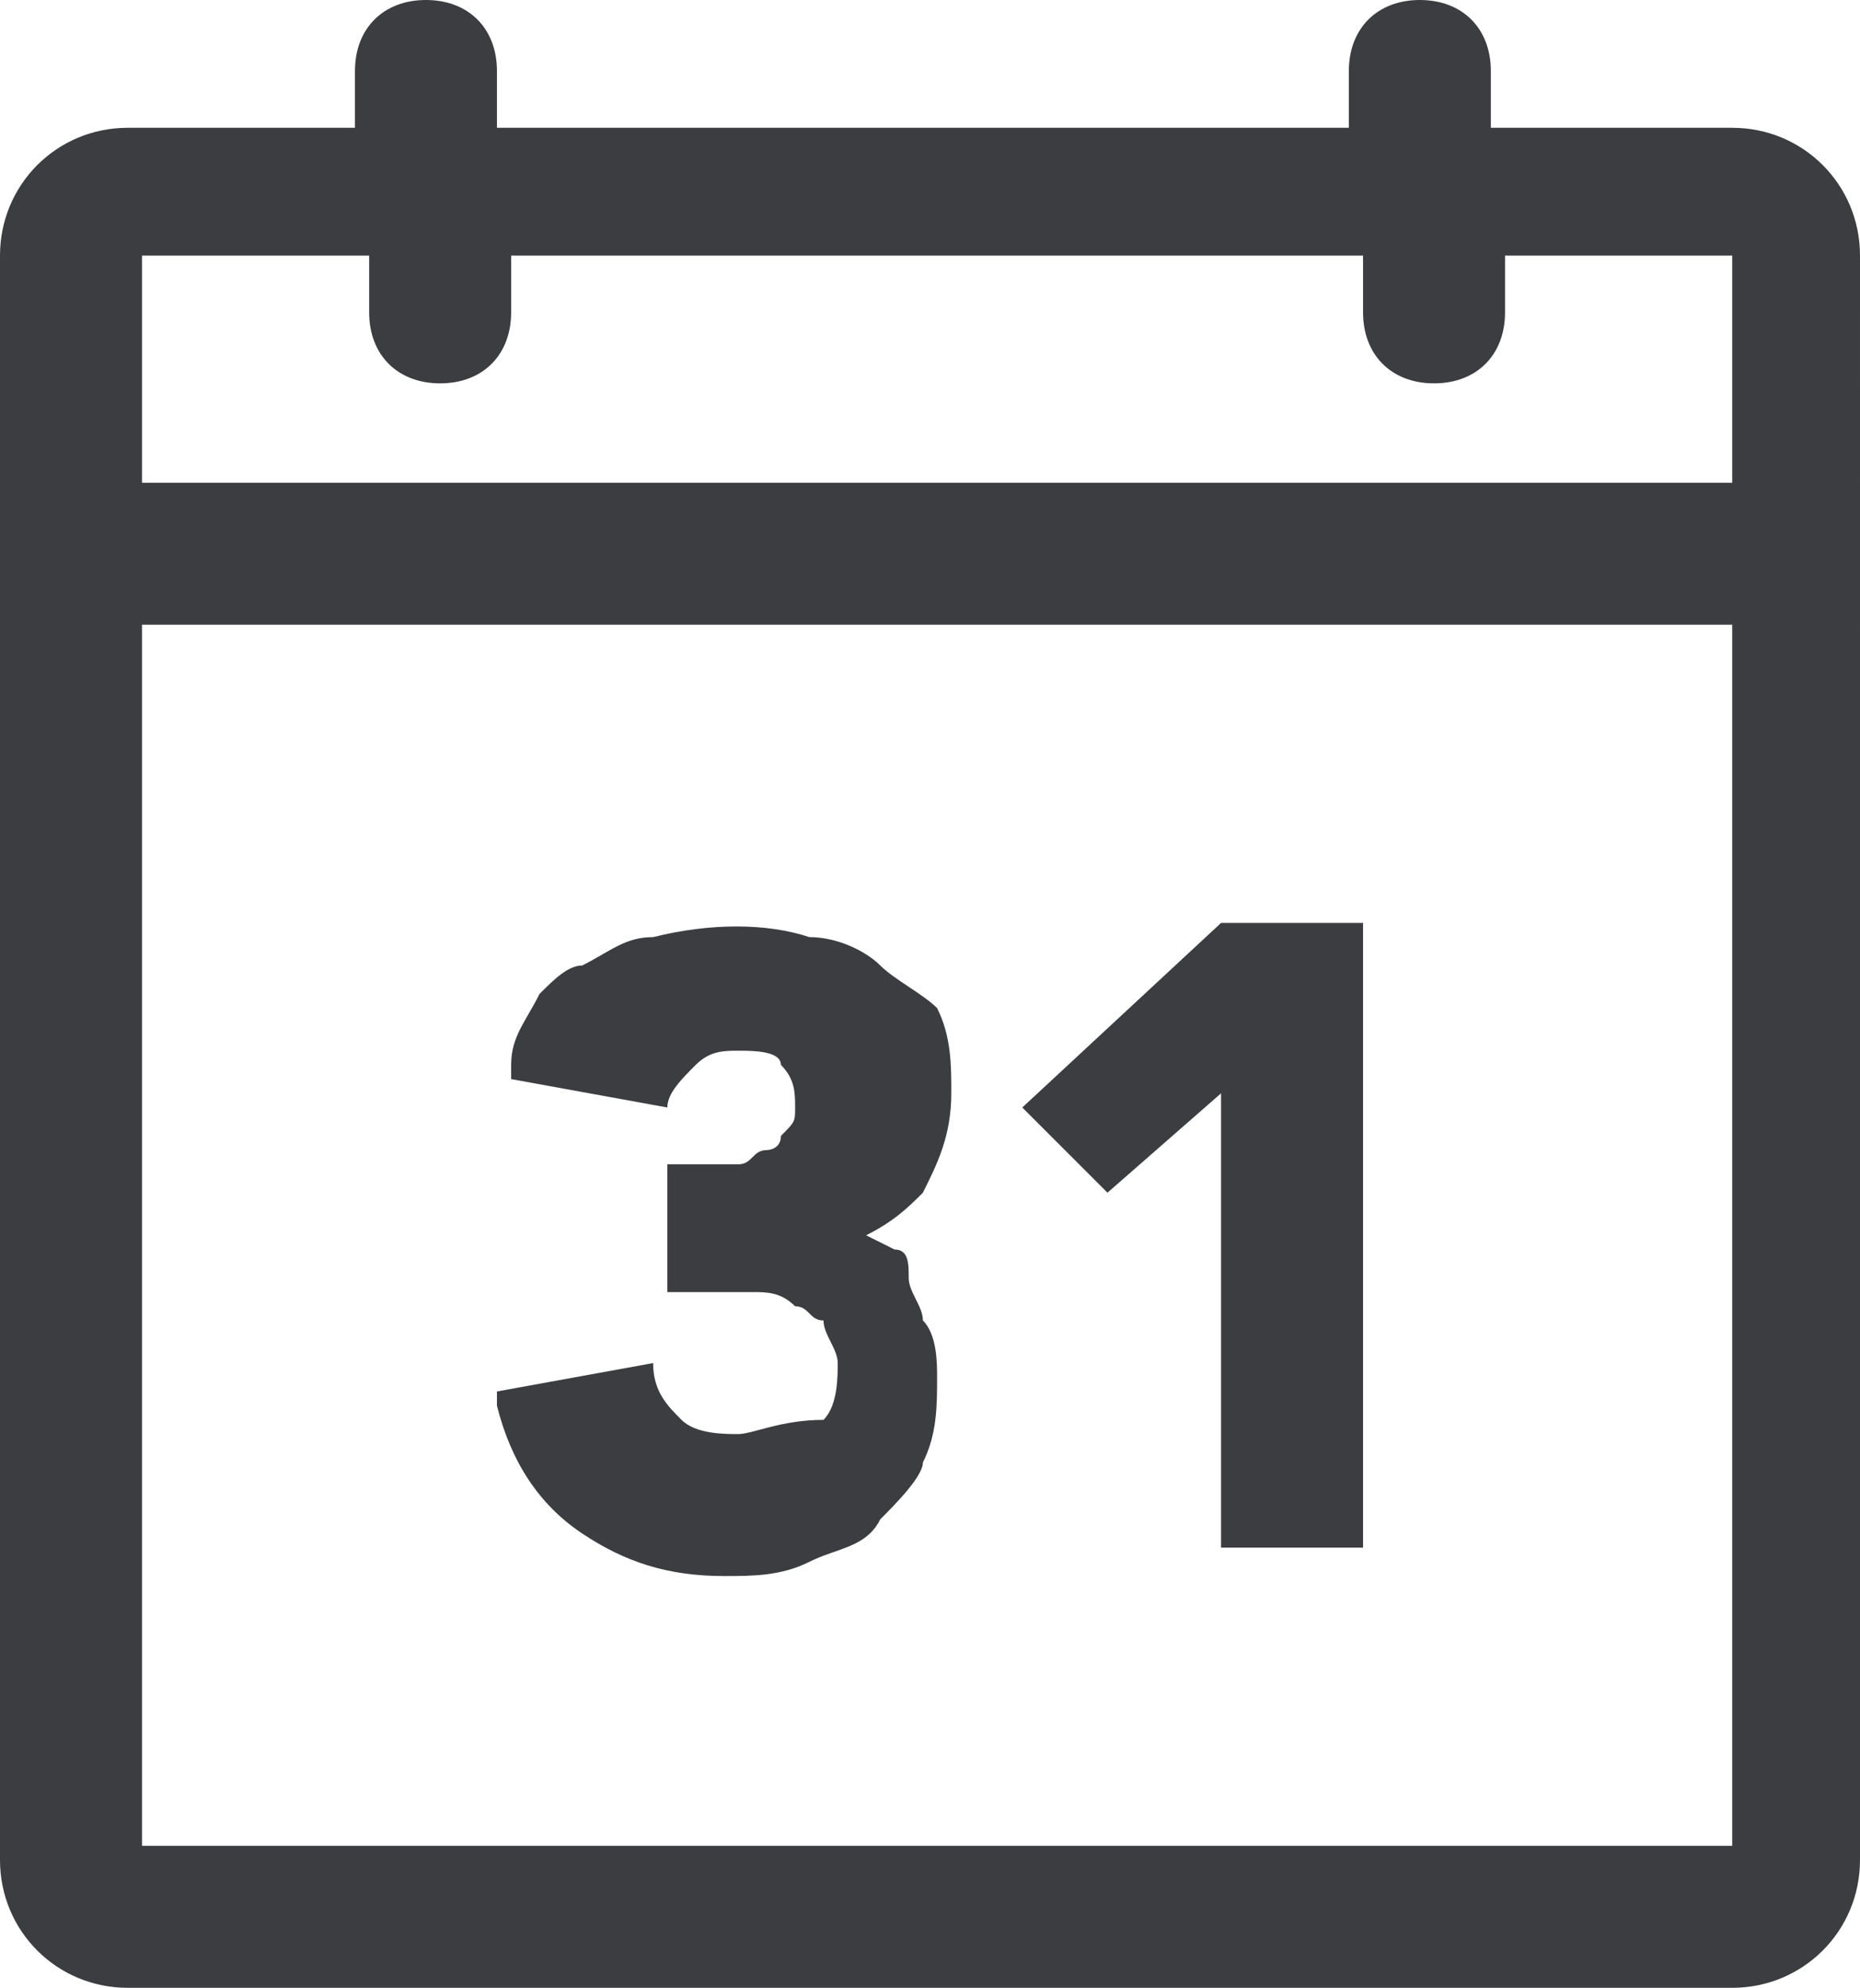
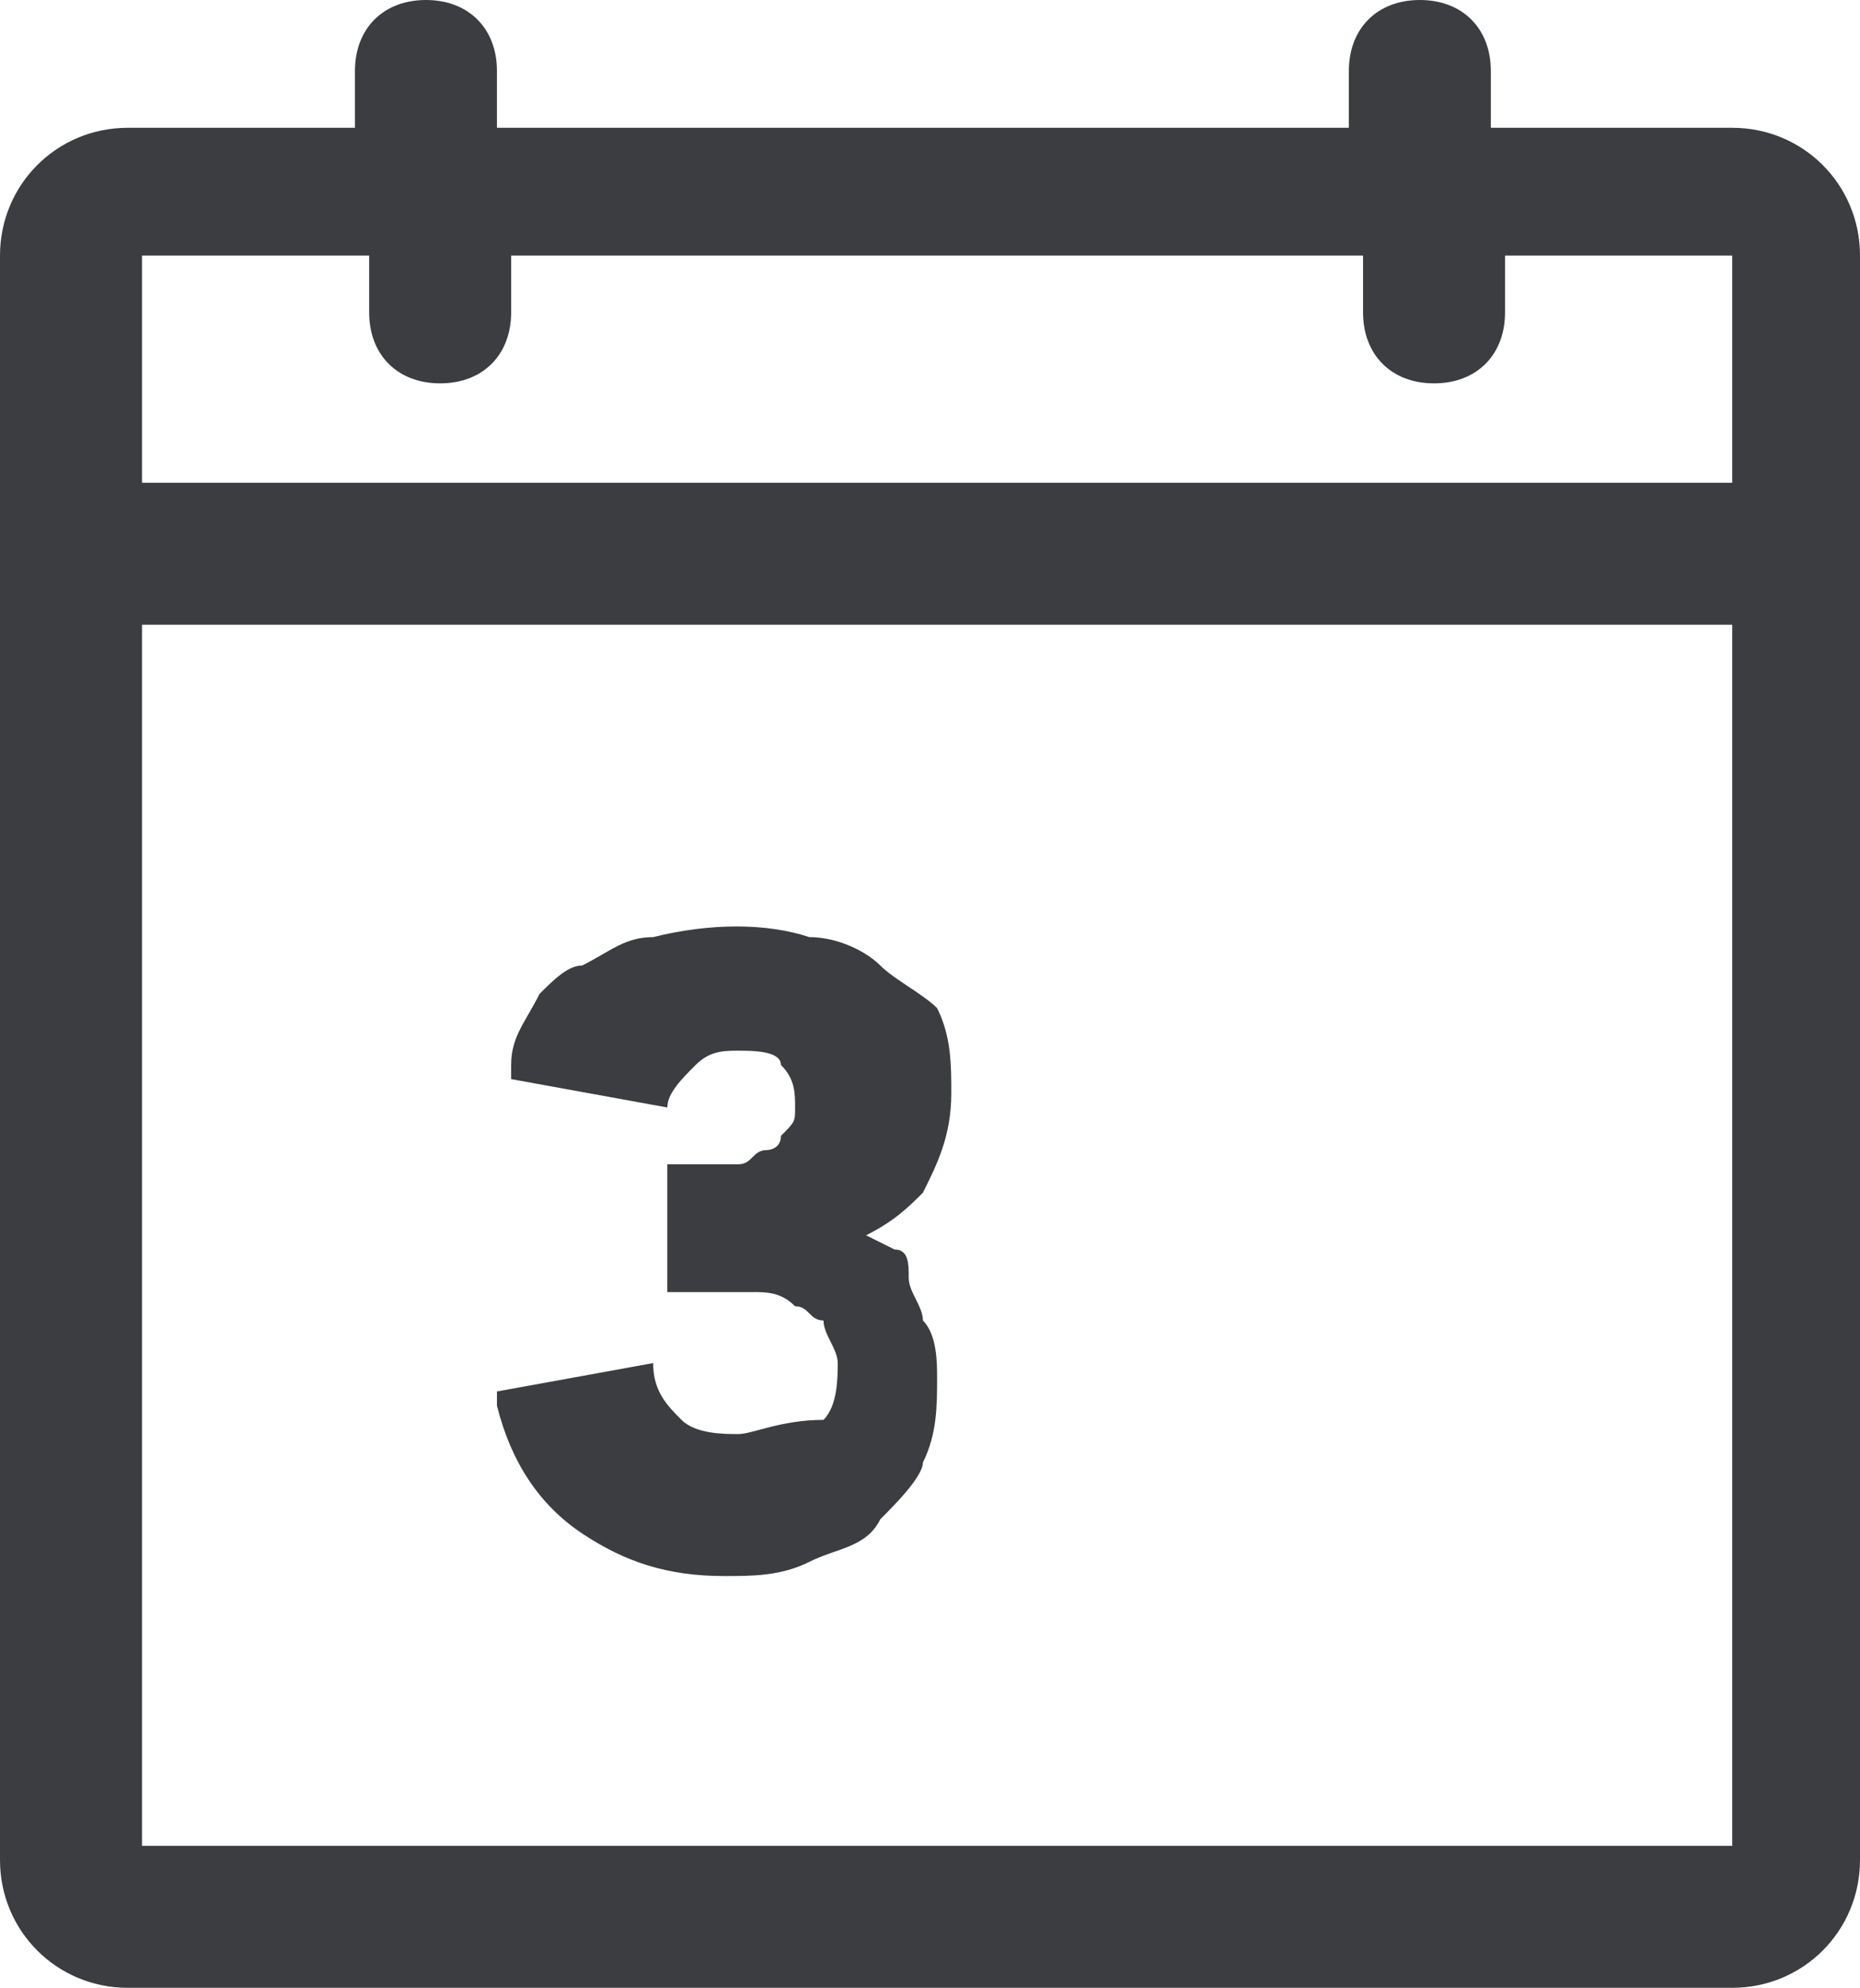
<svg xmlns="http://www.w3.org/2000/svg" version="1.1" id="Icons" x="0px" y="0px" width="13.1px" height="14px" viewBox="0 0 13.1 14" style="enable-background:new 0 0 13.1 14;" xml:space="preserve">
  <style type="text/css">
	.st0{fill:#3B3D40;}
</style>
  <title>MANO_IconSet_JV</title>
-   <polygon class="st0" points="8.6,7.7 8.6,10.9 9.6,10.9 9.6,6.5 8.6,6.5 7.2,7.8 7.8,8.4 " />
  <path class="st0" d="M5.2,10.1c-0.1,0-0.3,0-0.4-0.1C4.7,9.9,4.6,9.8,4.6,9.6V9.6L3.5,9.8v0.1c0.1,0.4,0.3,0.7,0.6,0.9  c0.3,0.2,0.6,0.3,1,0.3c0.2,0,0.4,0,0.6-0.1c0.2-0.1,0.4-0.1,0.5-0.3c0.1-0.1,0.3-0.3,0.3-0.4c0.1-0.2,0.1-0.4,0.1-0.6  c0-0.1,0-0.3-0.1-0.4c0-0.1-0.1-0.2-0.1-0.3C6.4,8.9,6.4,8.8,6.3,8.8L6.1,8.7c0.2-0.1,0.3-0.2,0.4-0.3C6.6,8.2,6.7,8,6.7,7.7  c0-0.2,0-0.4-0.1-0.6C6.5,7,6.3,6.9,6.2,6.8C6.1,6.7,5.9,6.6,5.7,6.6C5.4,6.5,5,6.5,4.6,6.6c-0.2,0-0.3,0.1-0.5,0.2  C4,6.8,3.9,6.9,3.8,7C3.7,7.2,3.6,7.3,3.6,7.5v0.1l1.1,0.2V7.8c0-0.1,0.1-0.2,0.2-0.3c0.1-0.1,0.2-0.1,0.3-0.1c0.1,0,0.3,0,0.3,0.1  c0.1,0.1,0.1,0.2,0.1,0.3c0,0.1,0,0.1-0.1,0.2c0,0.1-0.1,0.1-0.1,0.1c-0.1,0-0.1,0.1-0.2,0.1L5,8.2H4.7v0.9h0.6c0.1,0,0.2,0,0.3,0.1  c0.1,0,0.1,0.1,0.2,0.1c0,0.1,0.1,0.2,0.1,0.3c0,0.1,0,0.3-0.1,0.4C5.5,10,5.3,10.1,5.2,10.1z" />
  <path class="st0" d="M12.2,0.9h-1.7V0.5C10.5,0.2,10.3,0,10,0S9.5,0.2,9.5,0.5v0.4h-6V0.5C3.5,0.2,3.3,0,3,0S2.5,0.2,2.5,0.5v0.4  H0.9C0.4,0.9,0,1.3,0,1.8v11.3C0,13.6,0.4,14,0.9,14l0,0h11.3c0.5,0,0.9-0.4,0.9-0.9l0,0V1.8C13.1,1.3,12.7,0.9,12.2,0.9L12.2,0.9z   M3.1,2.7c0.3,0,0.5-0.2,0.5-0.5V1.8h6v0.4c0,0.3,0.2,0.5,0.5,0.5s0.5-0.2,0.5-0.5l0,0V1.8h1.6v1.6H1V1.8h1.6v0.4  C2.6,2.5,2.8,2.7,3.1,2.7z M12.2,4.4V13H1V4.4H12.2z" />
</svg>